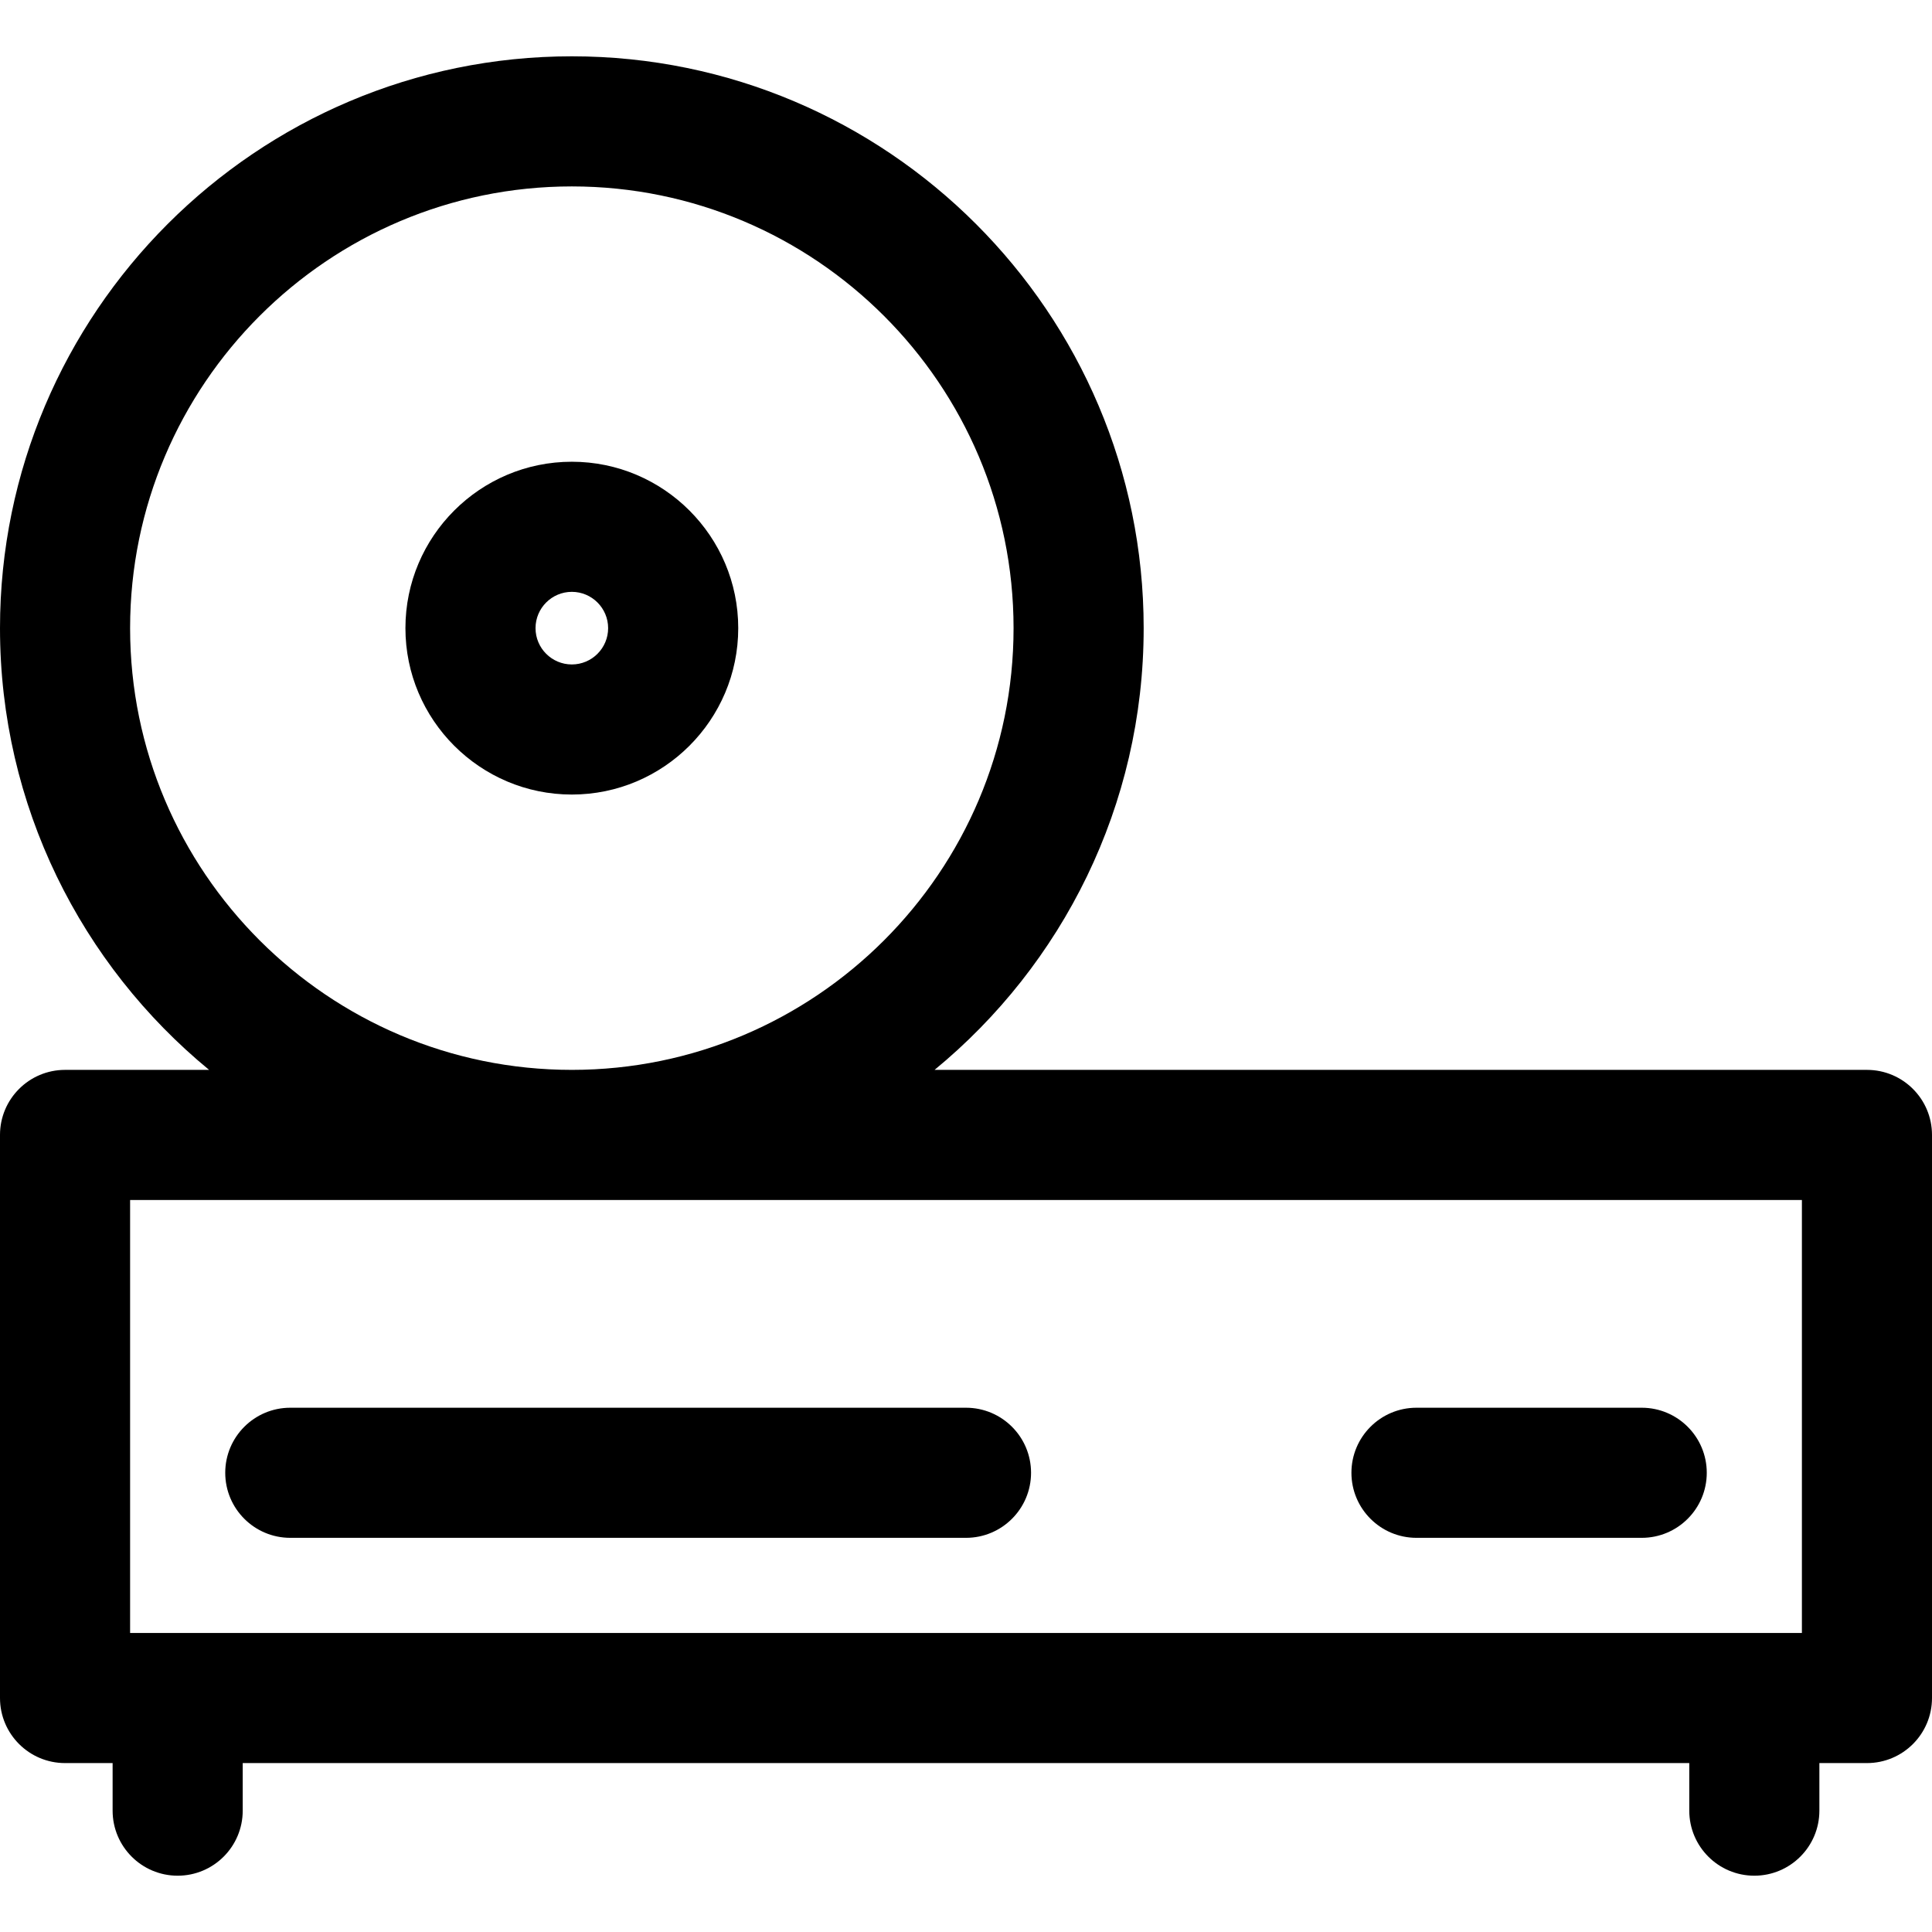
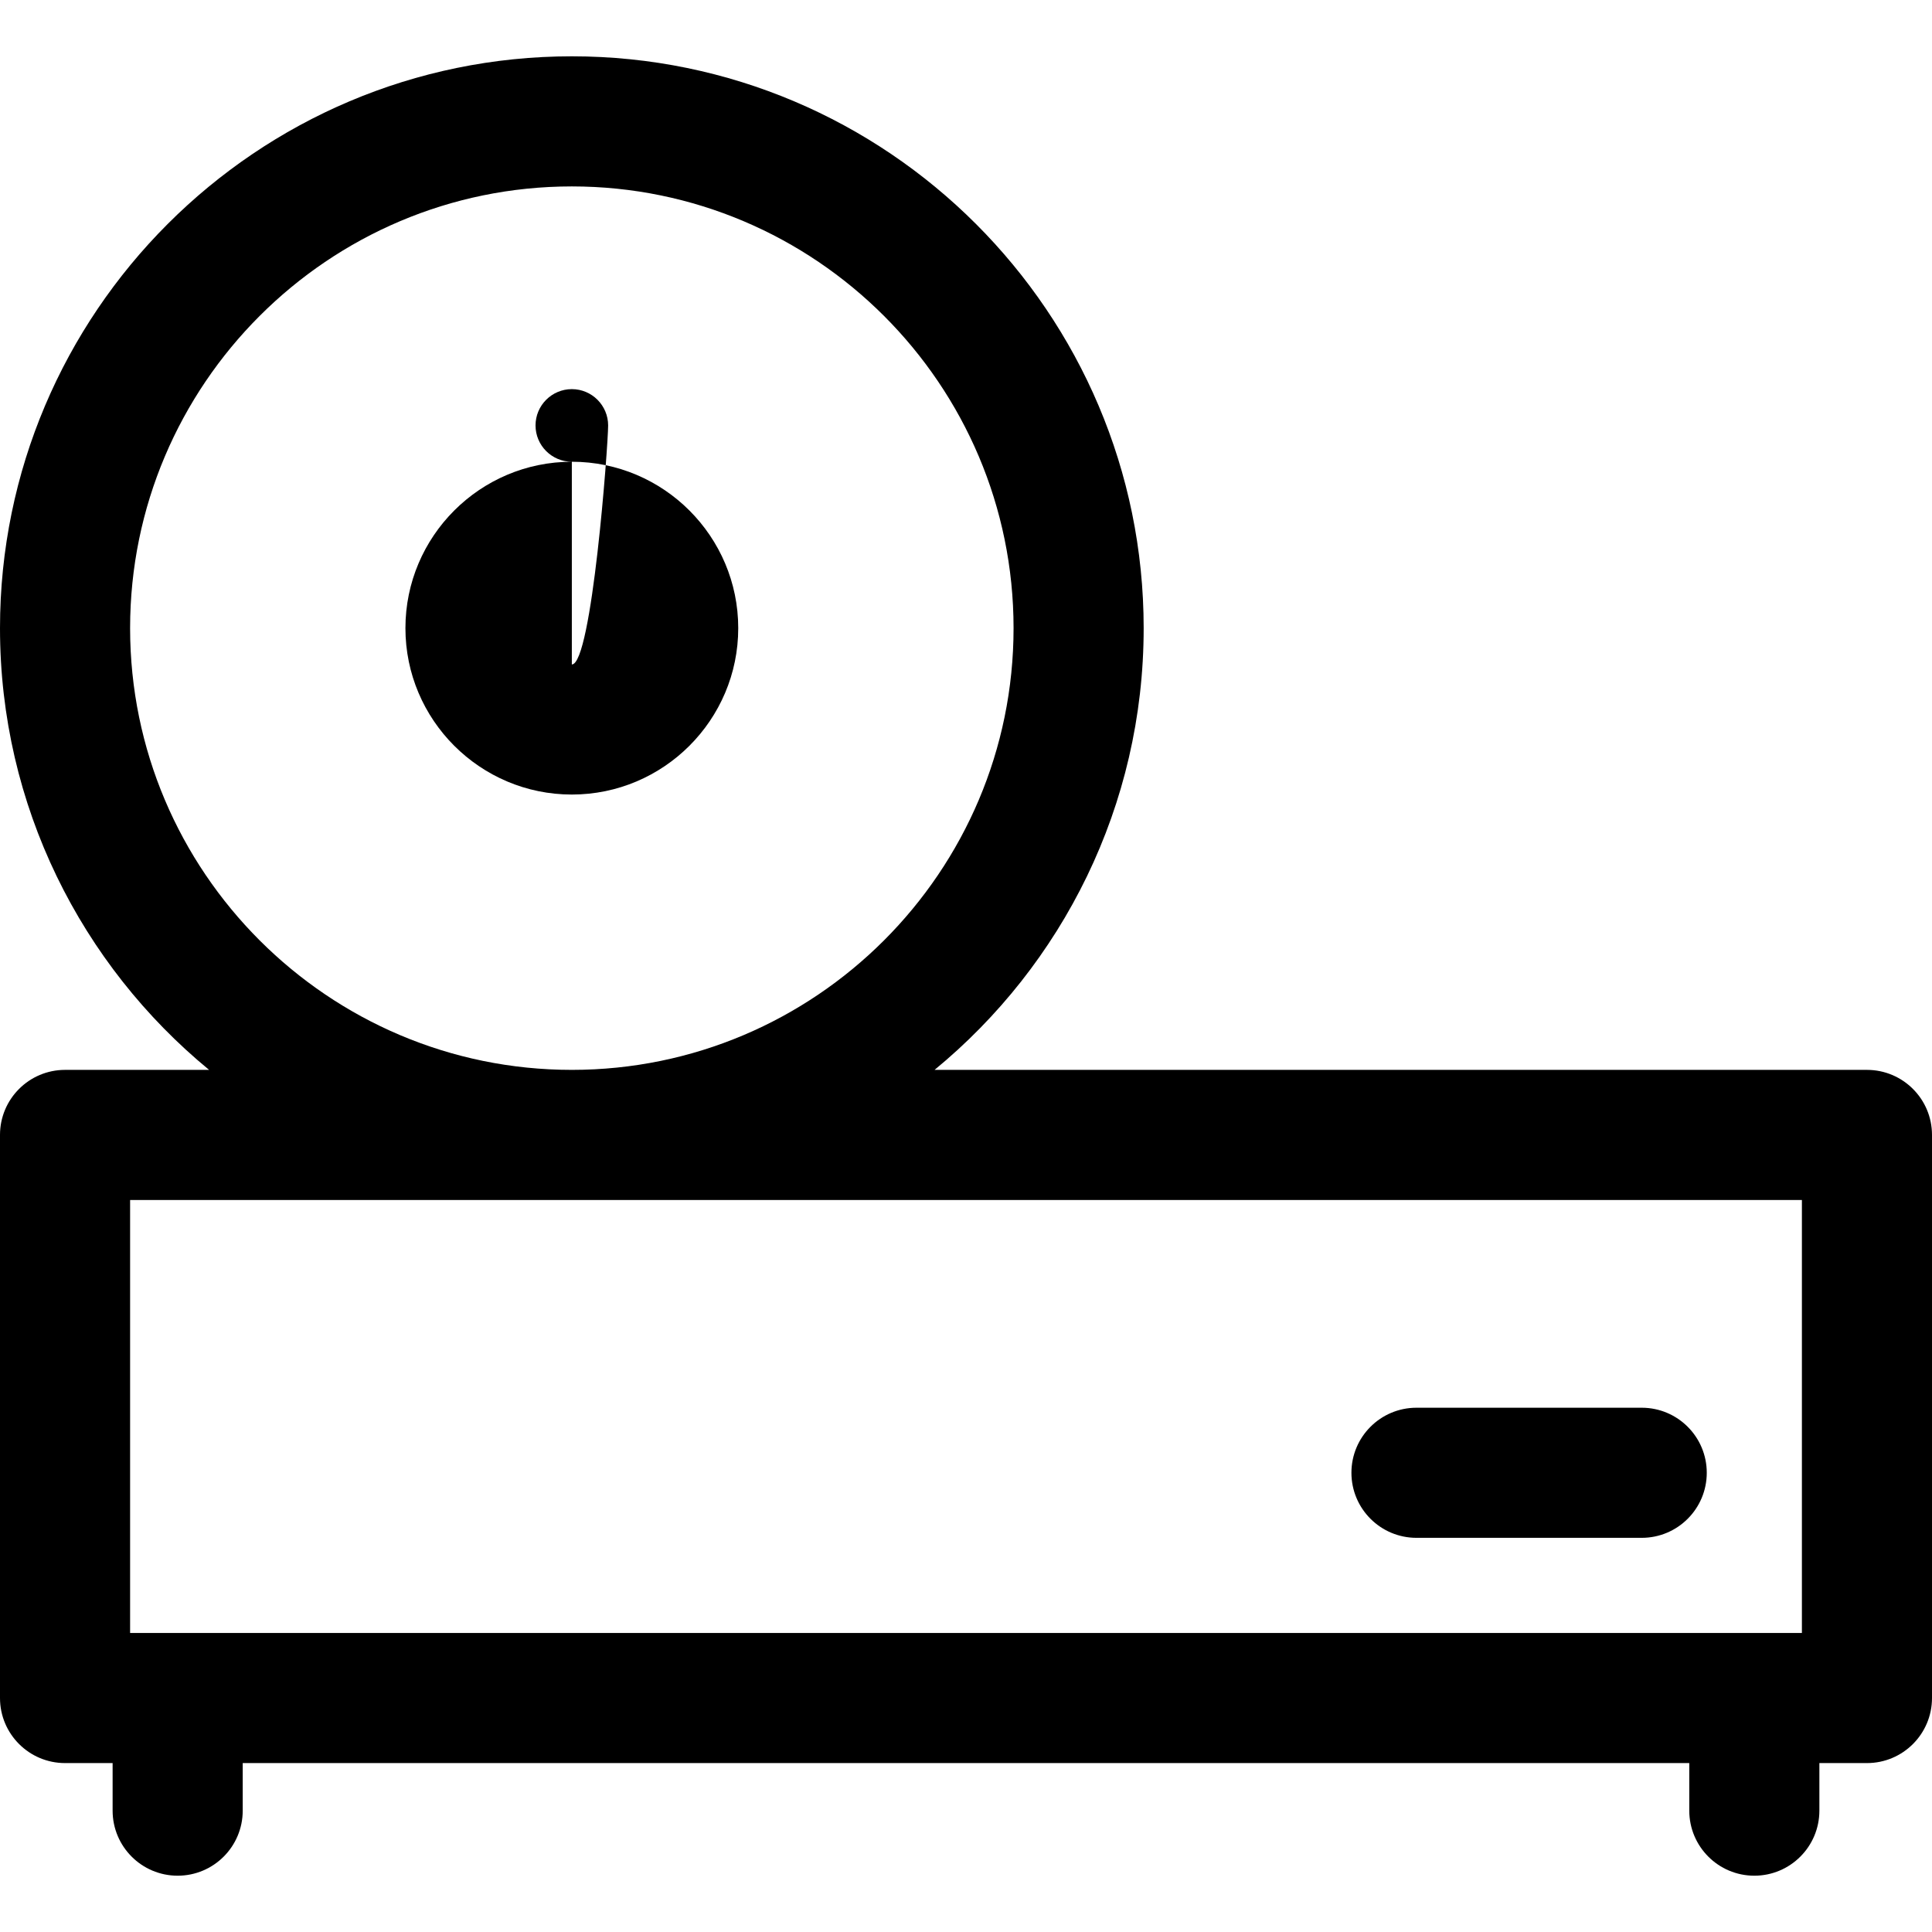
<svg xmlns="http://www.w3.org/2000/svg" fill="#000000" height="800px" width="800px" version="1.1" id="Capa_1" viewBox="0 0 297 297" xml:space="preserve">
  <g>
    <path d="M287,164.469H143.668c19.614-16.135,32.144-40.585,32.144-67.906c0-48.472-39.435-87.906-87.906-87.906S0,48.091,0,96.563   c0,27.322,12.53,51.771,32.144,67.906H10c-5.522,0-10,4.478-10,10v86.563c0,5.522,4.478,10,10,10h7.312v7.313   c0,5.522,4.478,10,10,10c5.522,0,10-4.478,10-10v-7.313h222.375v7.313c0,5.522,4.478,10,10,10c5.522,0,10-4.478,10-10v-7.313H287   c5.522,0,10-4.478,10-10v-86.563C297,168.946,292.522,164.469,287,164.469z M20,96.563c0-37.443,30.463-67.906,67.906-67.906   s67.906,30.463,67.906,67.906s-30.463,67.906-67.906,67.906S20,134.006,20,96.563z M20,184.469h257v66.563H20V184.469z" />
-     <path d="M44.625,236.406H148.5c5.522,0,10-4.478,10-10s-4.478-10-10-10H44.625c-5.522,0-10,4.478-10,10   S39.103,236.406,44.625,236.406z" />
    <path d="M217.75,236.406h34.625c5.522,0,10-4.478,10-10s-4.478-10-10-10H217.75c-5.522,0-10,4.478-10,10   S212.228,236.406,217.75,236.406z" />
-     <path d="M87.906,70.981c-14.105,0-25.581,11.476-25.581,25.581s11.476,25.581,25.581,25.581s25.581-11.476,25.581-25.581   S102.012,70.981,87.906,70.981z M87.906,102.144c-3.077,0-5.581-2.504-5.581-5.581s2.504-5.581,5.581-5.581   s5.581,2.504,5.581,5.581S90.983,102.144,87.906,102.144z" />
+     <path d="M87.906,70.981c-14.105,0-25.581,11.476-25.581,25.581s11.476,25.581,25.581,25.581s25.581-11.476,25.581-25.581   S102.012,70.981,87.906,70.981z c-3.077,0-5.581-2.504-5.581-5.581s2.504-5.581,5.581-5.581   s5.581,2.504,5.581,5.581S90.983,102.144,87.906,102.144z" />
  </g>
</svg>